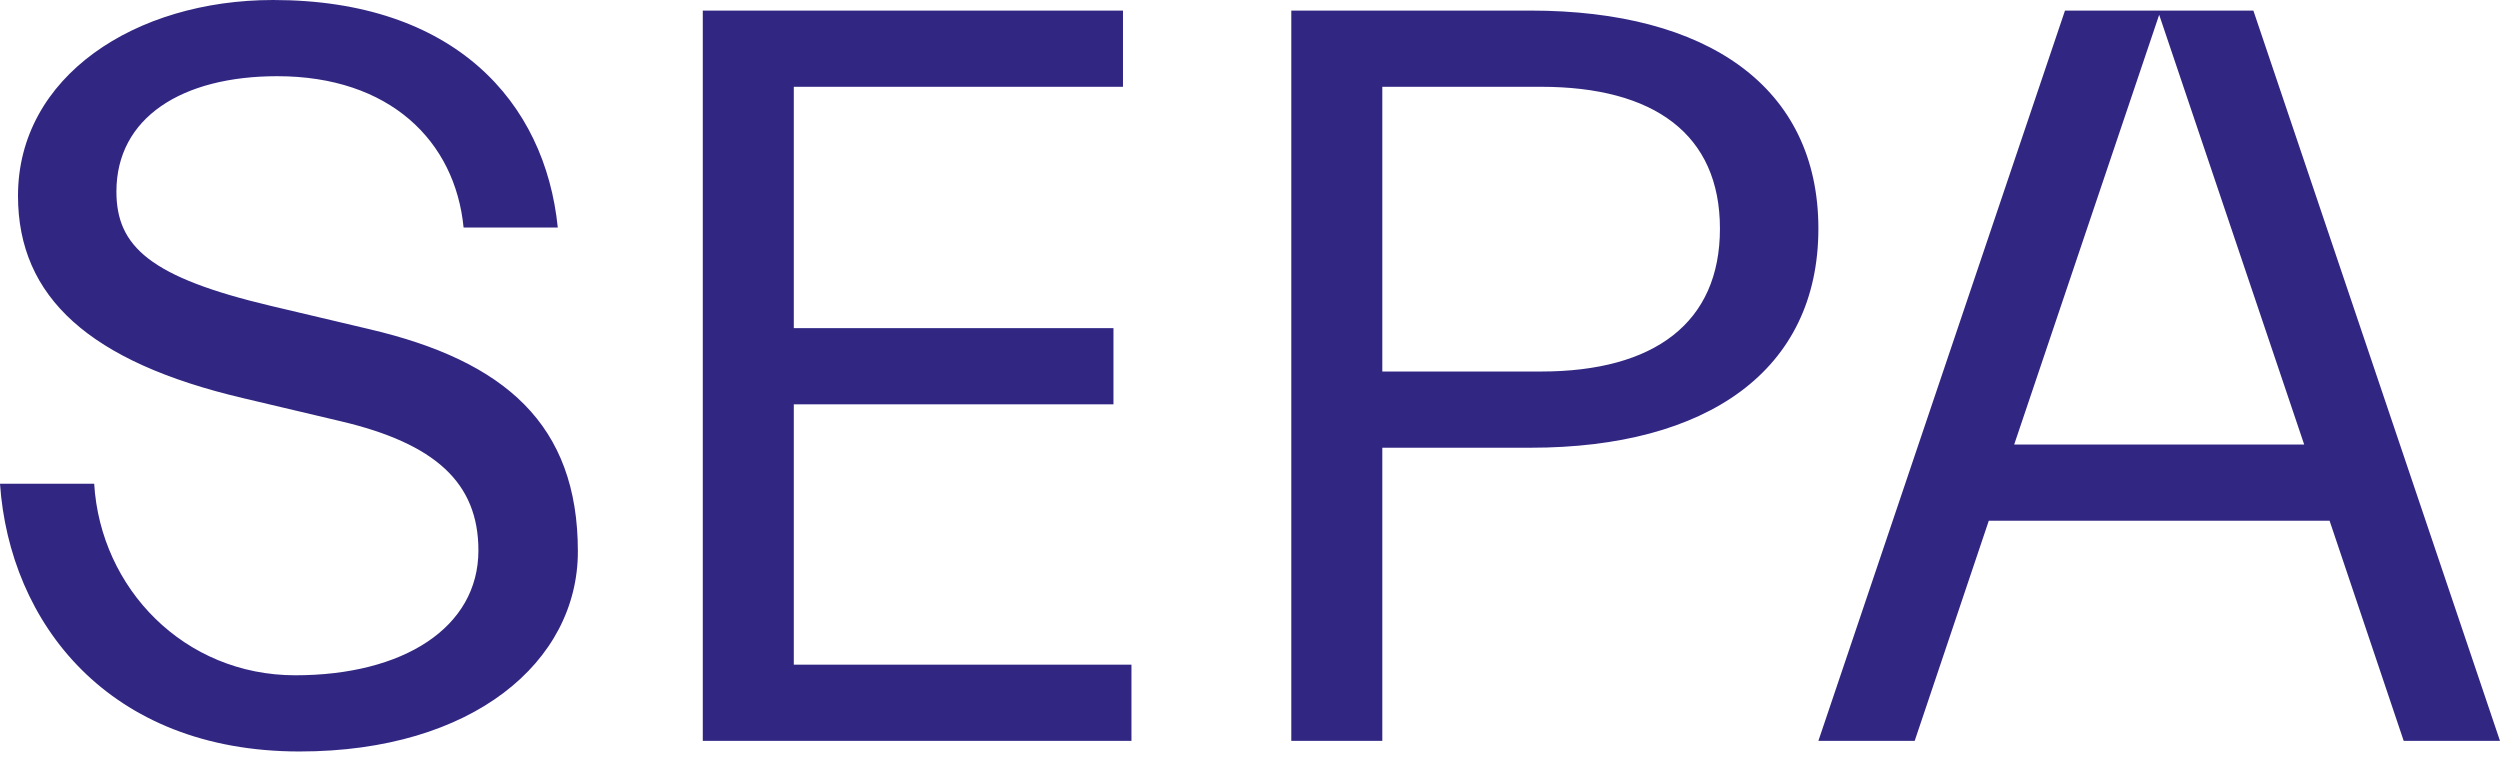
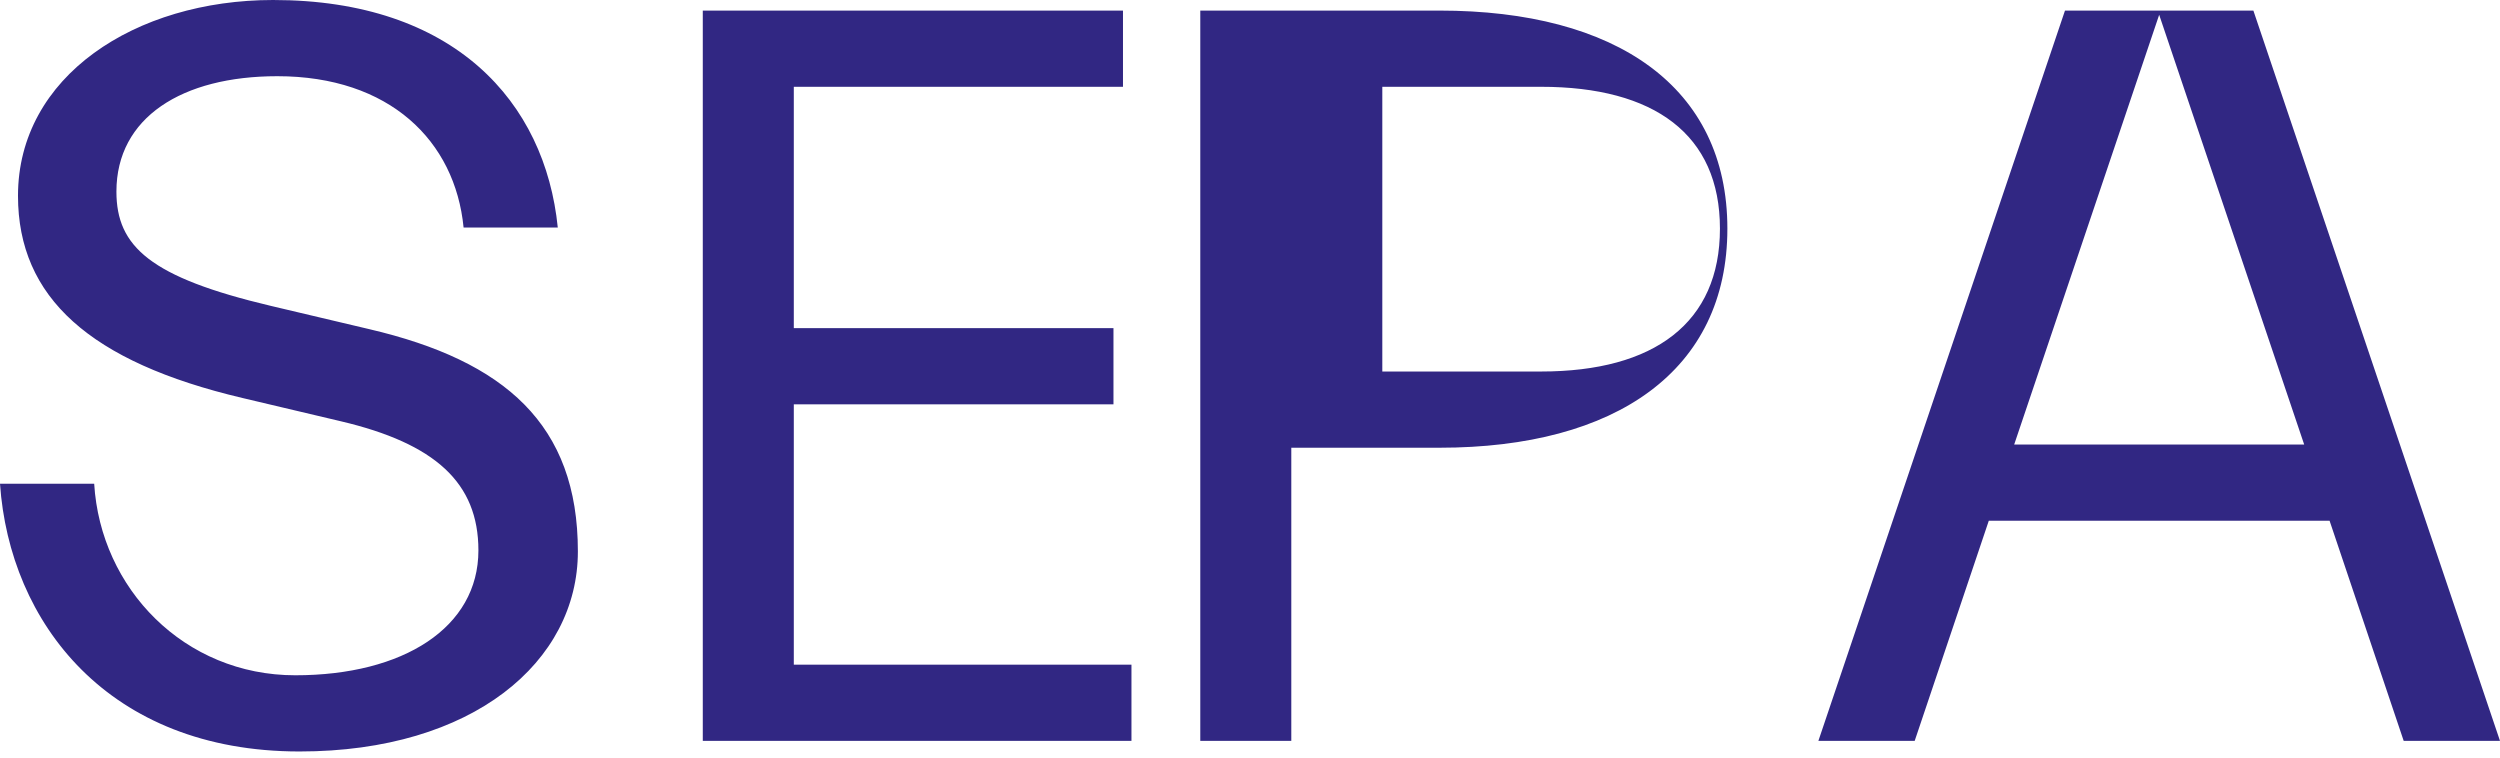
<svg xmlns="http://www.w3.org/2000/svg" version="1.1" id="Calque_1" x="0px" y="0px" width="300px" height="91px" viewBox="0 0 300 91" enable-background="new 0 0 300 91" xml:space="preserve">
-   <path fill="#312783" d="M44.326,39.501l-11.813-2.793C18.034,33.278,13.97,29.595,13.97,22.99c0-8.893,7.875-13.846,19.306-13.846  c13.461,0,21.338,7.747,22.355,18.163h11.303C65.411,12.193,54.487,0,32.769,0C16.257,0,2.159,9.145,2.159,23.497  c0,12.194,8.636,19.94,26.927,24.26l11.811,2.794c11.304,2.667,16.512,7.366,16.512,15.496c0,9.273-9.019,14.986-21.974,14.986  c-13.336,0-23.37-10.414-24.133-22.988H0c1.142,16.639,12.953,32.133,35.943,32.133c20.83,0,33.402-10.795,33.402-24.004  C69.346,50.931,60.583,43.312,44.326,39.501 M84.334,88.908h51.441v-9.146H95.257V48.519h38.359v-9.146H95.257V10.415h39.501V1.27  H84.334V88.908z M154.956,88.908h10.921v-35.18h17.781c21.211,0,34.548-9.273,34.548-26.292c0-17.021-13.336-26.166-34.548-26.166  h-28.703V88.908z M184.928,10.415c13.59,0,21.465,5.717,21.465,17.021c0,11.303-7.875,17.146-21.465,17.146h-19.051V10.415H184.928z   M218.204,88.908h11.557l8.893-26.417h40.896l8.894,26.417H300L270.405,1.27h-22.607L218.204,88.908z M259.101,1.776l17.402,51.57  h-34.802L259.101,1.776z" />
+   <path fill="#312783" d="M44.326,39.501l-11.813-2.793C18.034,33.278,13.97,29.595,13.97,22.99c0-8.893,7.875-13.846,19.306-13.846  c13.461,0,21.338,7.747,22.355,18.163h11.303C65.411,12.193,54.487,0,32.769,0C16.257,0,2.159,9.145,2.159,23.497  c0,12.194,8.636,19.94,26.927,24.26l11.811,2.794c11.304,2.667,16.512,7.366,16.512,15.496c0,9.273-9.019,14.986-21.974,14.986  c-13.336,0-23.37-10.414-24.133-22.988H0c1.142,16.639,12.953,32.133,35.943,32.133c20.83,0,33.402-10.795,33.402-24.004  C69.346,50.931,60.583,43.312,44.326,39.501 M84.334,88.908h51.441v-9.146H95.257V48.519h38.359v-9.146H95.257V10.415h39.501V1.27  H84.334V88.908z M154.956,88.908v-35.18h17.781c21.211,0,34.548-9.273,34.548-26.292c0-17.021-13.336-26.166-34.548-26.166  h-28.703V88.908z M184.928,10.415c13.59,0,21.465,5.717,21.465,17.021c0,11.303-7.875,17.146-21.465,17.146h-19.051V10.415H184.928z   M218.204,88.908h11.557l8.893-26.417h40.896l8.894,26.417H300L270.405,1.27h-22.607L218.204,88.908z M259.101,1.776l17.402,51.57  h-34.802L259.101,1.776z" />
</svg>